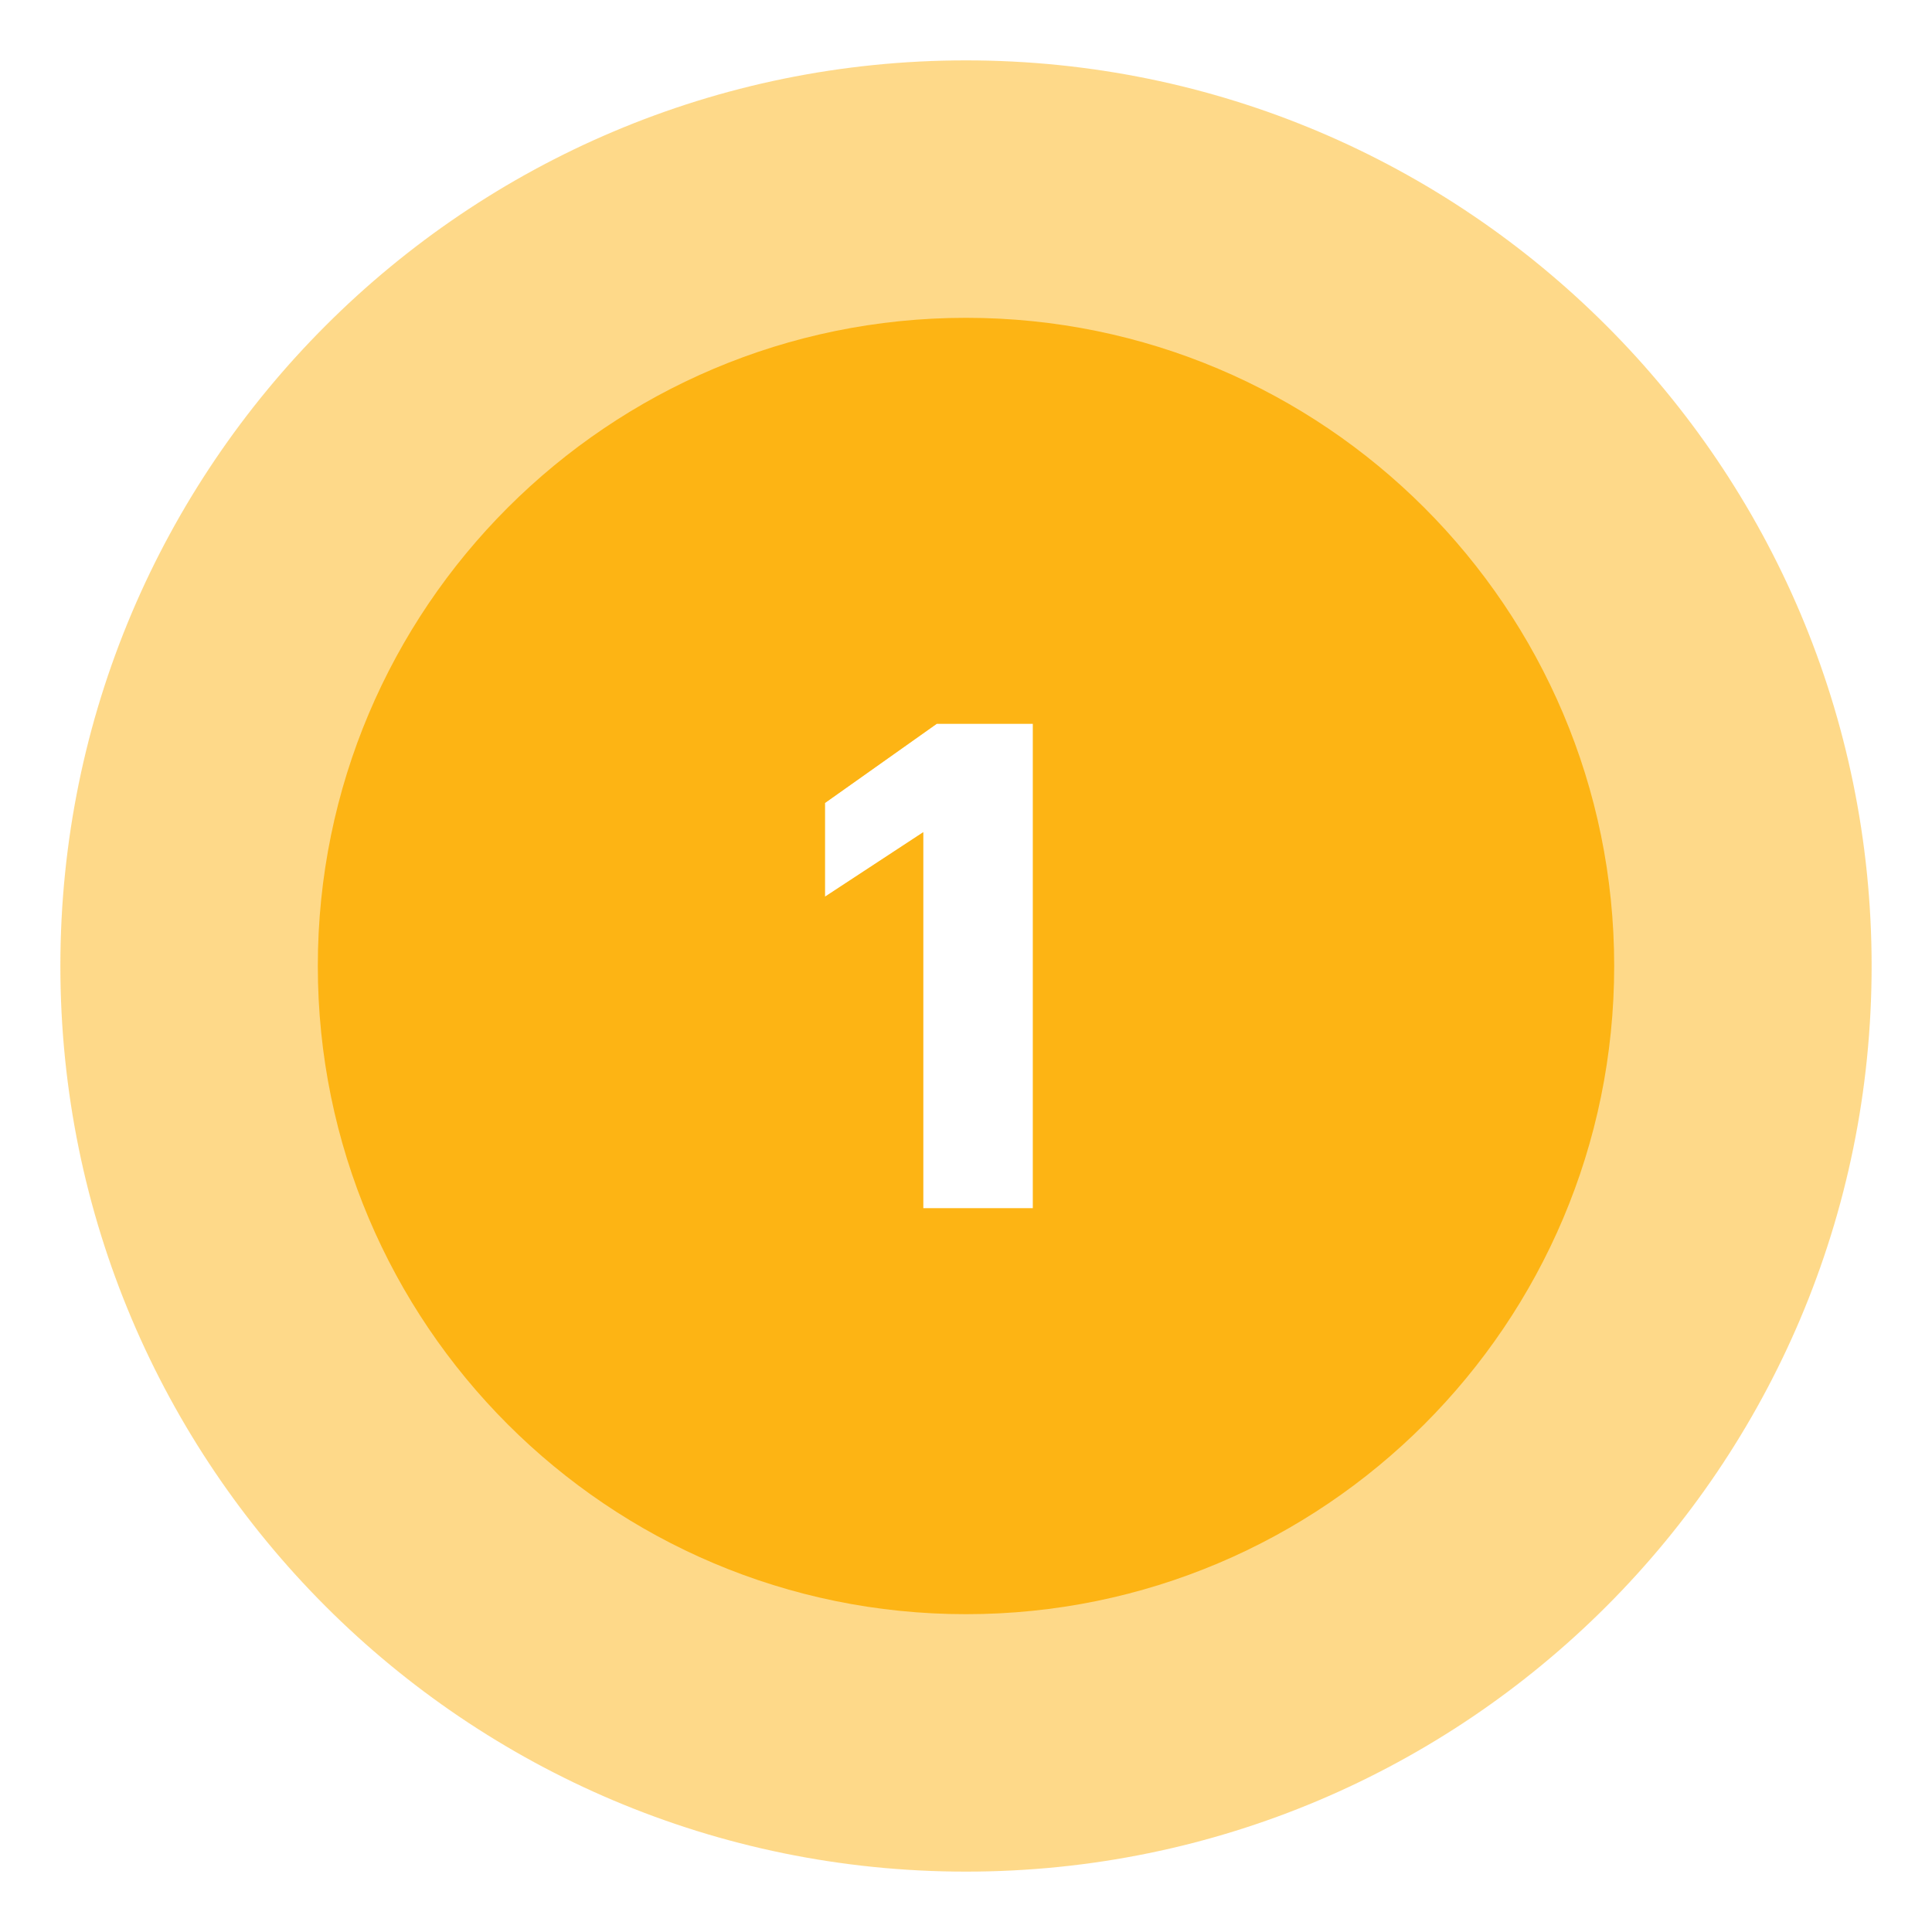
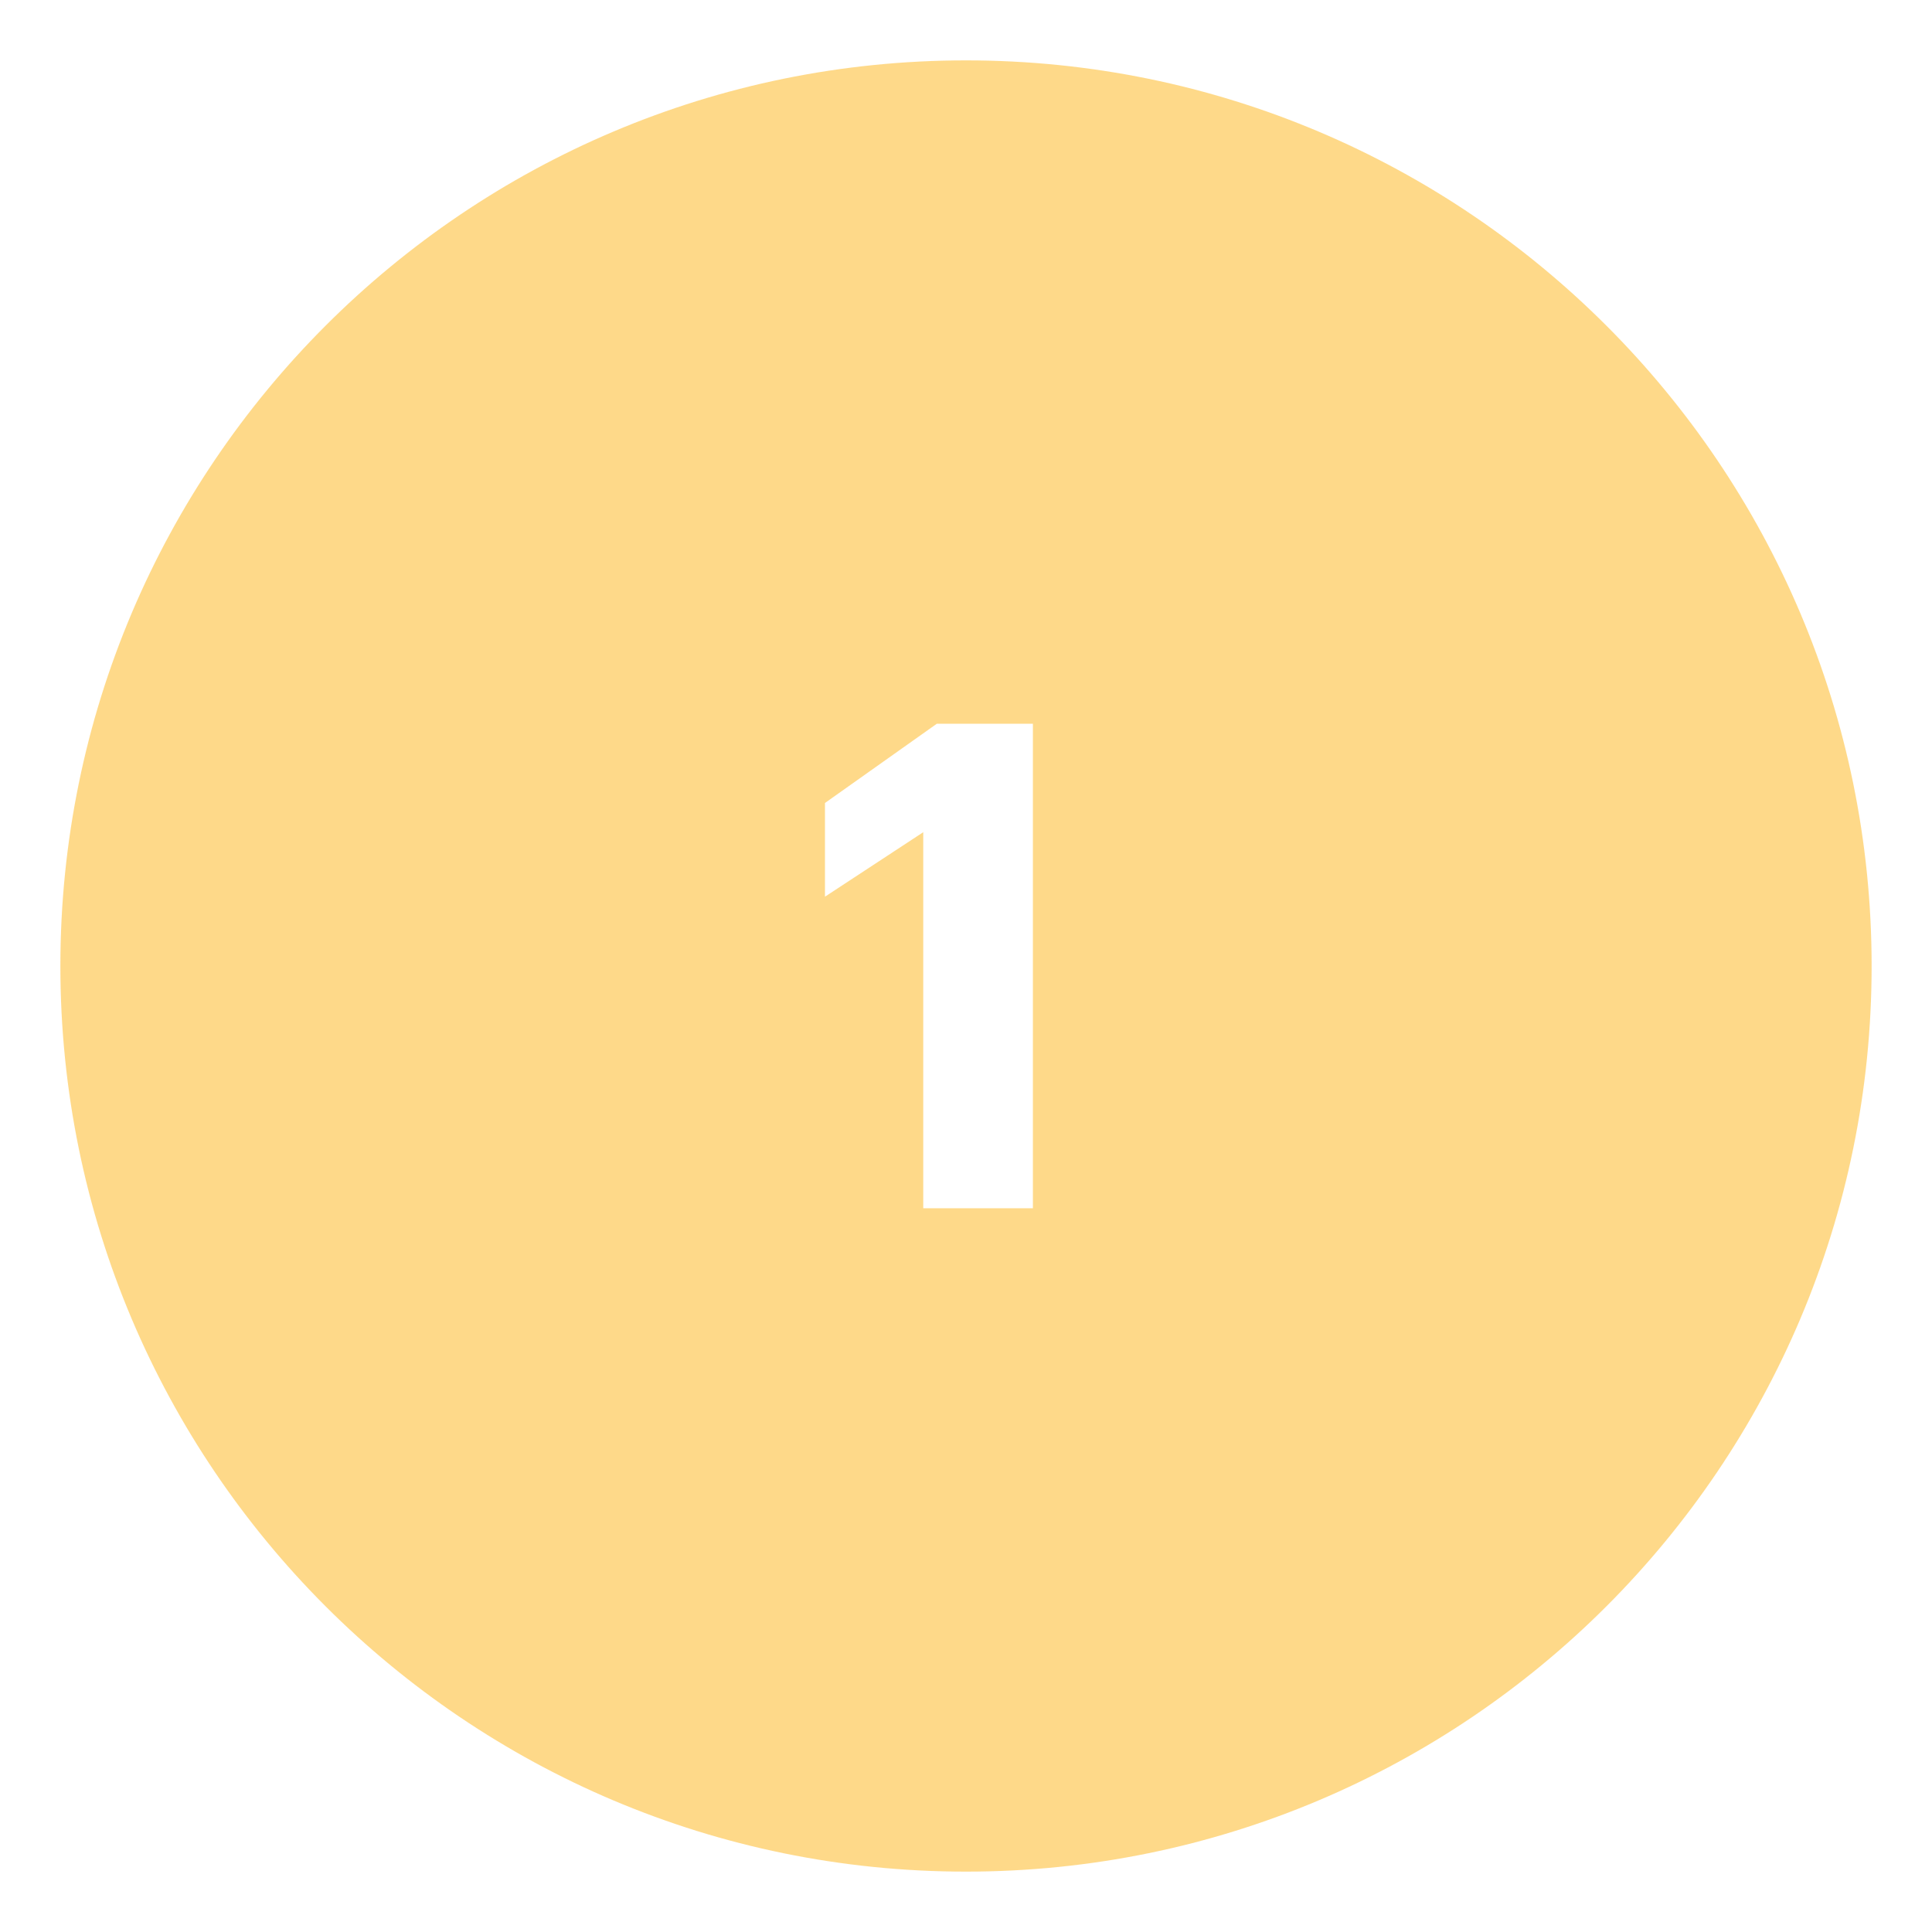
<svg xmlns="http://www.w3.org/2000/svg" xml:space="preserve" width="80px" height="80px" version="1.0" shape-rendering="geometricPrecision" text-rendering="geometricPrecision" image-rendering="optimizeQuality" fill-rule="evenodd" clip-rule="evenodd" viewBox="0 0 80 80">
  <g id="Layer_x0020_1">
    <g id="_1818446234624">
-       <path fill="#FDB414" fill-opacity="0.502" d="M40 2.5c20.71,0 37.5,16.79 37.5,37.5 0,20.71 -16.79,37.5 -37.5,37.5 -20.71,0 -37.5,-16.79 -37.5,-37.5 0,-20.71 16.79,-37.5 37.5,-37.5zm-1.77 47.53l4.54 0 0 -20.06 -3.98 0 -4.63 3.28 0 3.88 4.07 -2.67 0 15.57z" />
-       <path fill="#FDB414" d="M40 13.16c14.82,0 26.84,12.02 26.84,26.84 0,14.82 -12.02,26.84 -26.84,26.84 -14.82,0 -26.84,-12.02 -26.84,-26.84 0,-14.82 12.02,-26.84 26.84,-26.84zm-1.77 36.87l4.54 0 0 -20.06 -3.98 0 -4.63 3.28 0 3.88 4.07 -2.67 0 15.57z" />
+       <path fill="#FDB414" fill-opacity="0.502" d="M40 2.5c20.71,0 37.5,16.79 37.5,37.5 0,20.71 -16.79,37.5 -37.5,37.5 -20.71,0 -37.5,-16.79 -37.5,-37.5 0,-20.71 16.79,-37.5 37.5,-37.5zm-1.77 47.53l4.54 0 0 -20.06 -3.98 0 -4.63 3.28 0 3.88 4.07 -2.67 0 15.57" />
    </g>
  </g>
</svg>